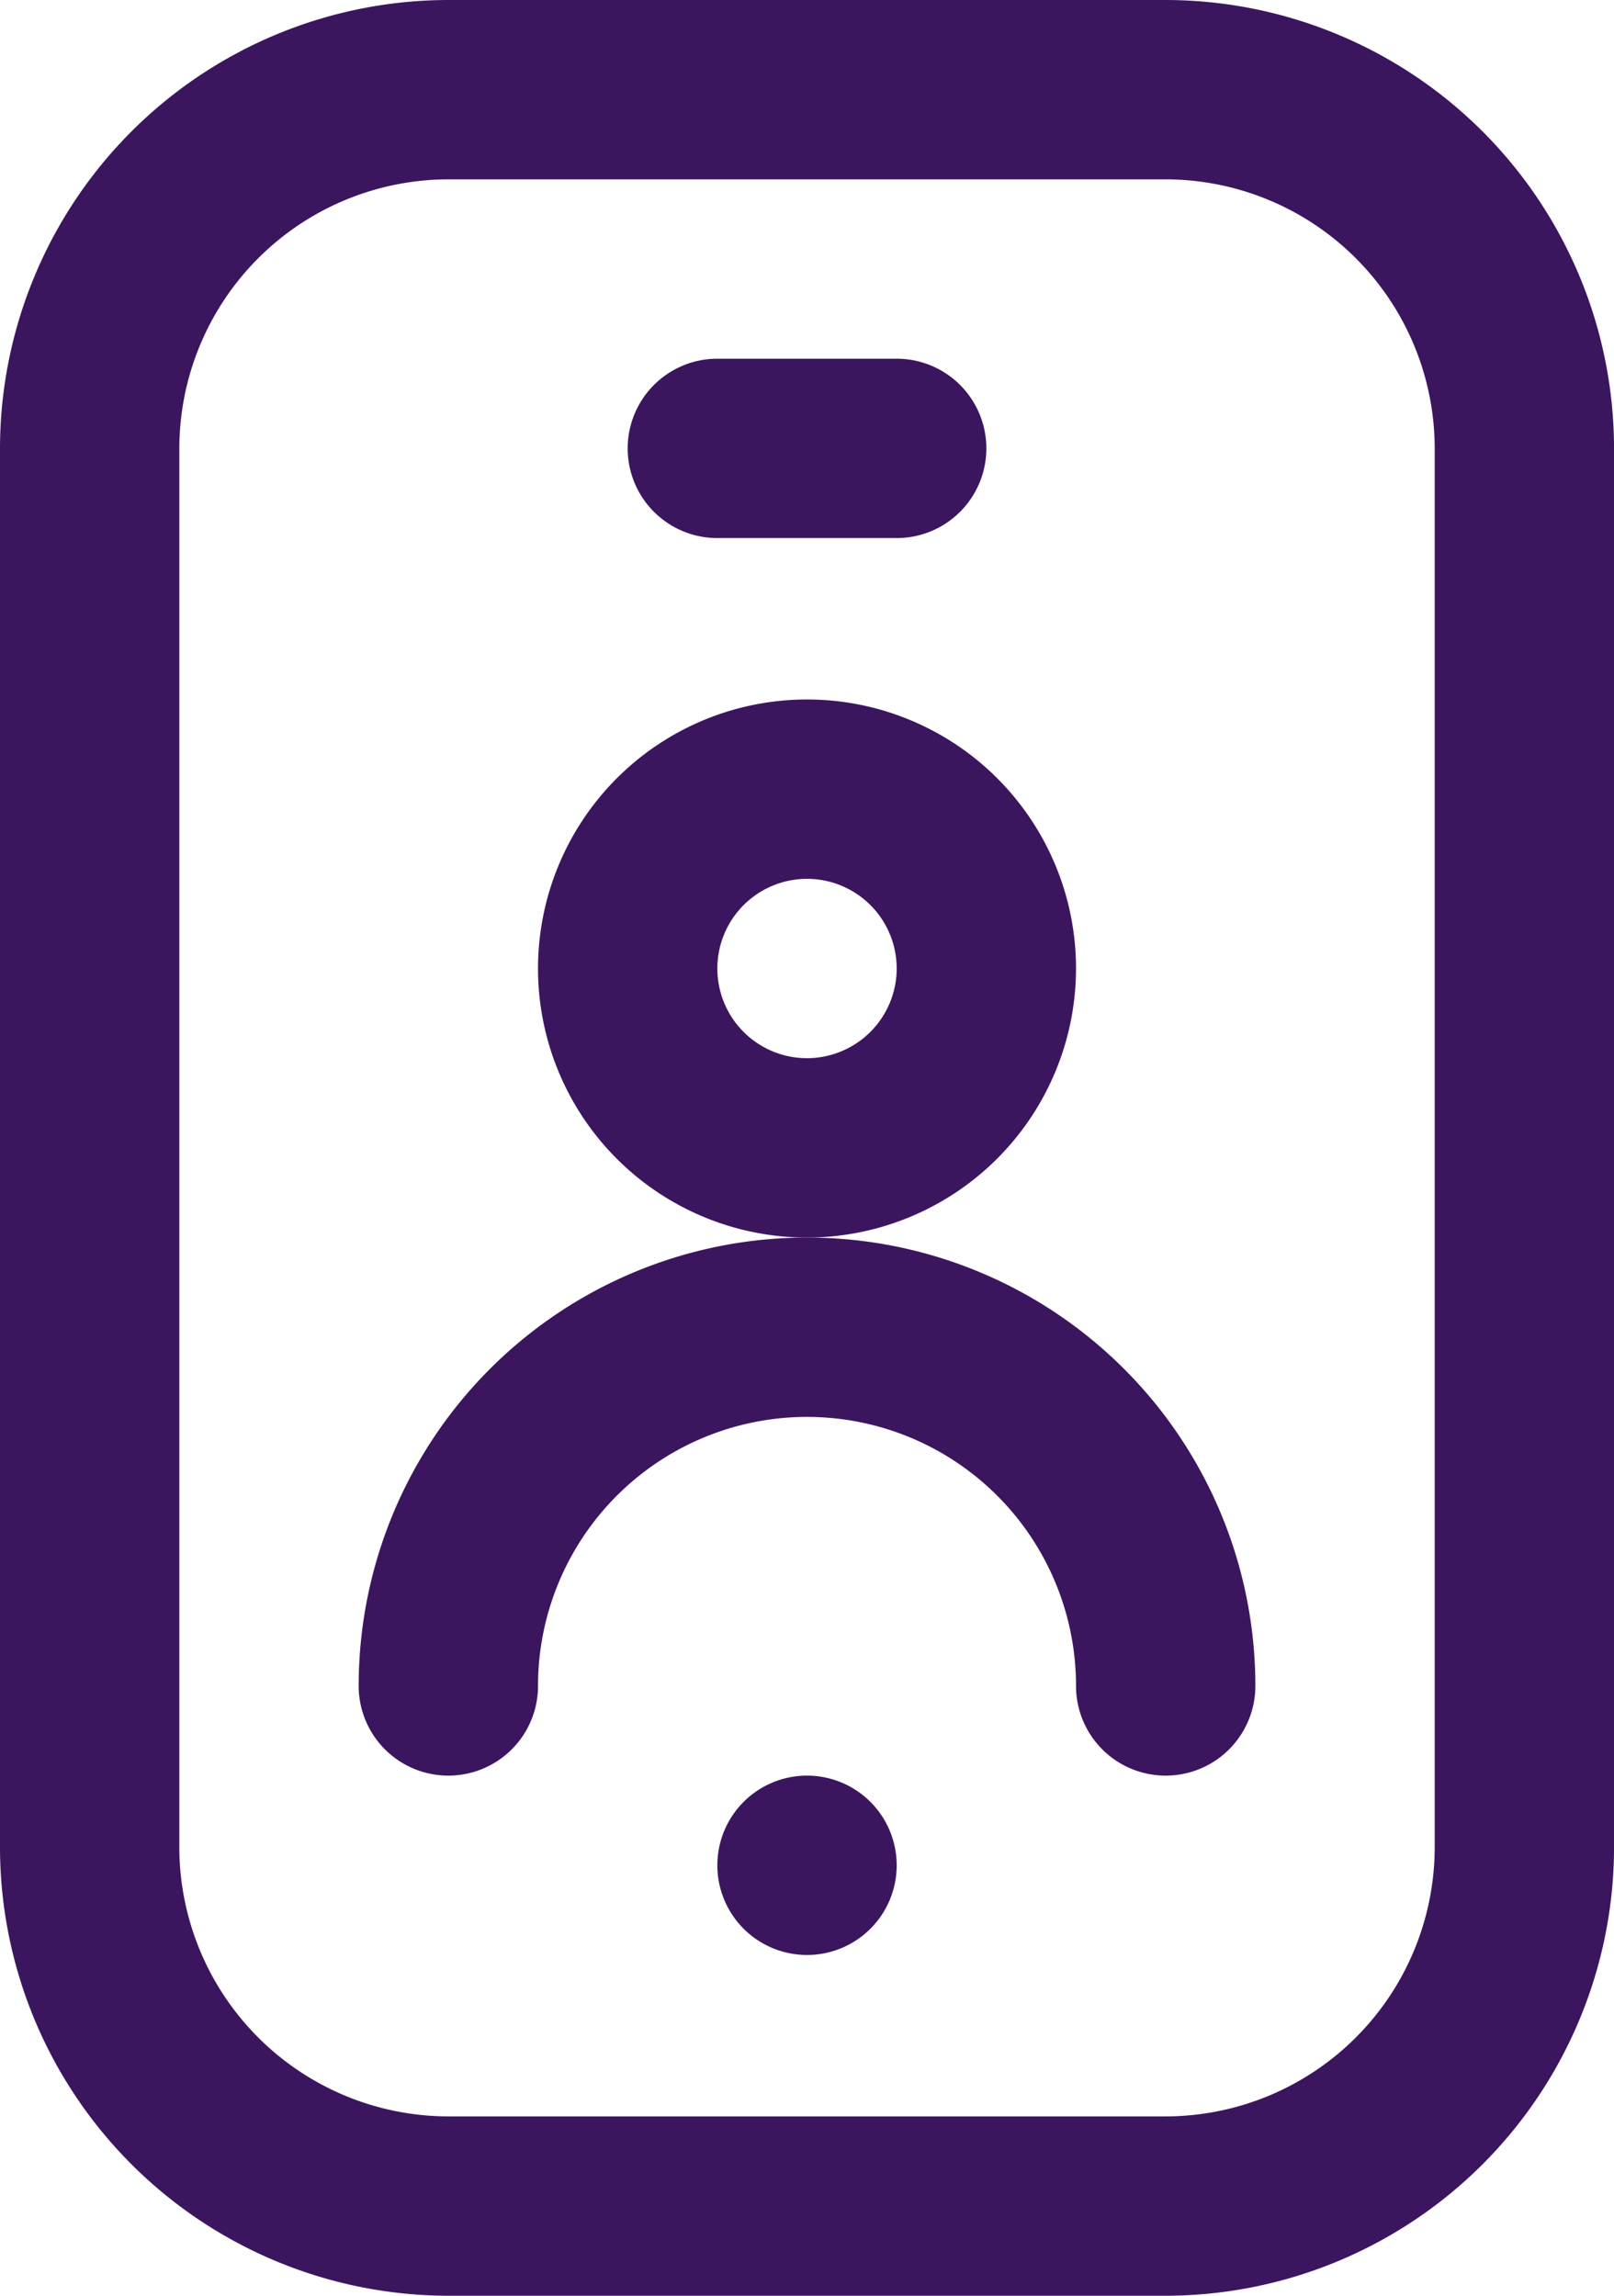
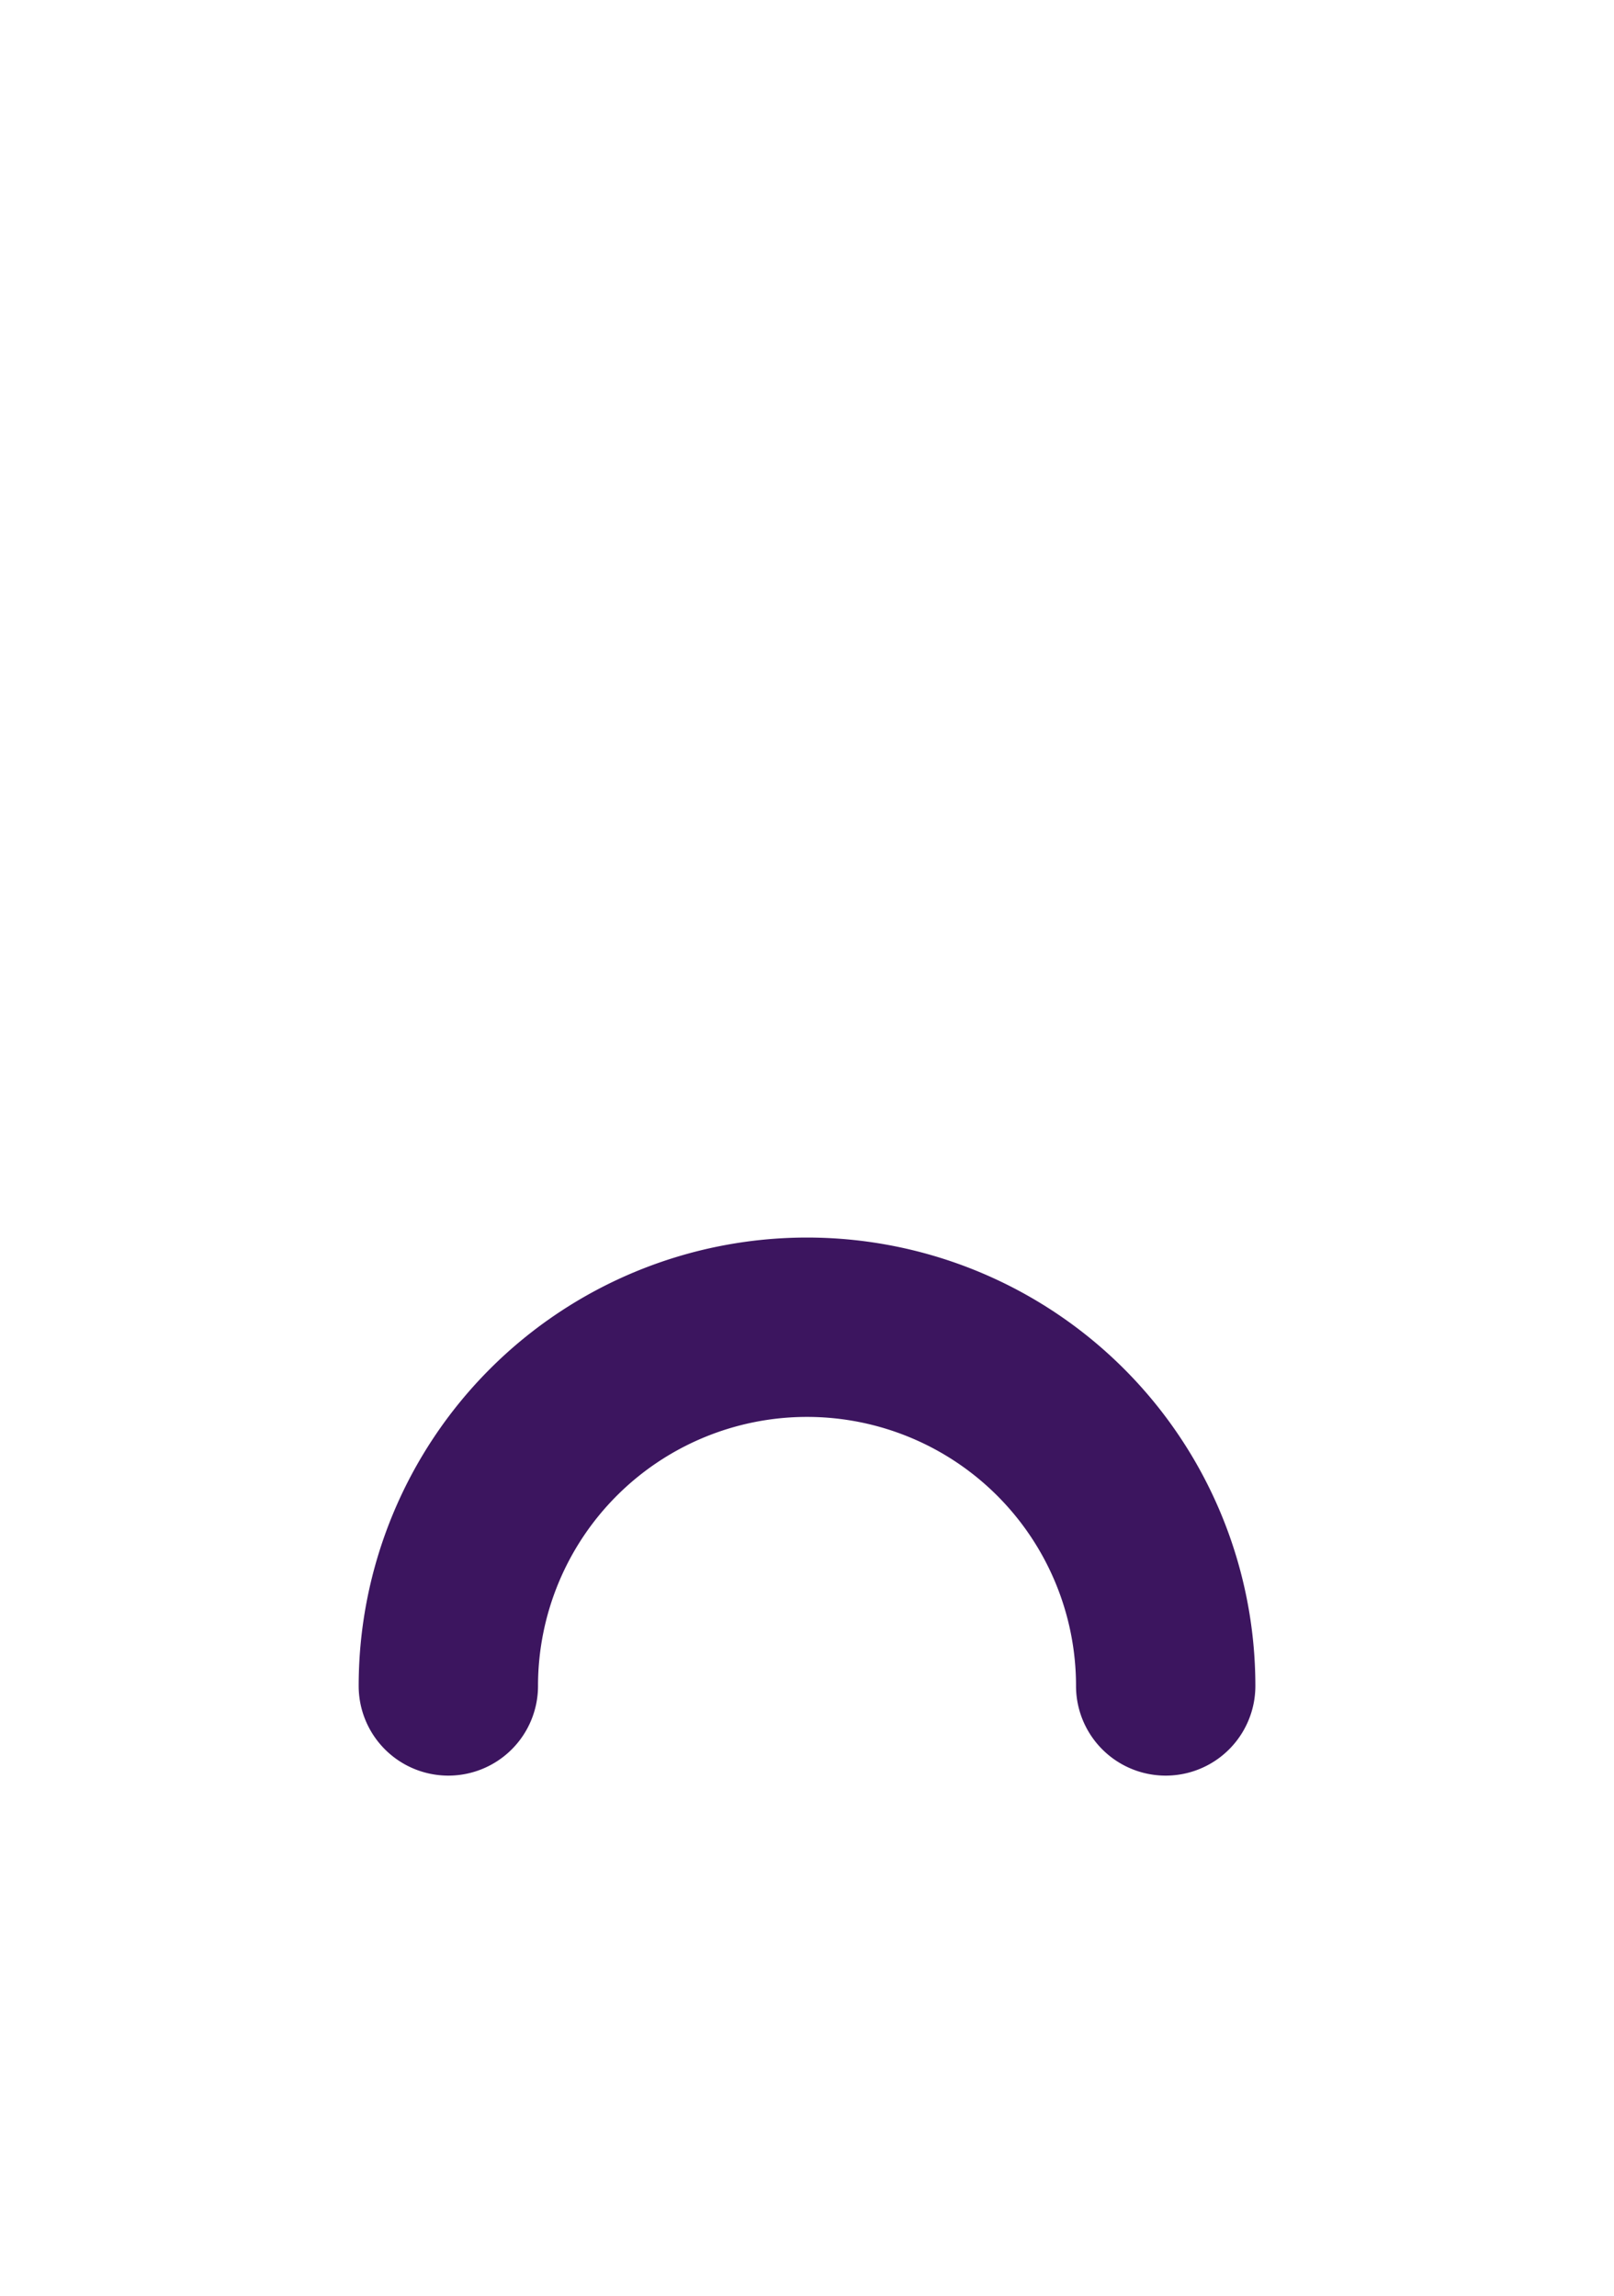
<svg xmlns="http://www.w3.org/2000/svg" width="39.941" height="56.806" viewBox="0 0 39.941 56.806">
  <g id="Group_163" data-name="Group 163" transform="translate(-285 -106.276)">
-     <path id="Path_297" data-name="Path 297" d="M296.095,163.082h17.752a11.107,11.107,0,0,0,11.095-11.095V117.371a11.107,11.107,0,0,0-11.095-11.095H296.095A11.107,11.107,0,0,0,285,117.371v34.616a11.107,11.107,0,0,0,11.095,11.095Zm-6.657-45.711a6.665,6.665,0,0,1,6.657-6.657h17.752a6.665,6.665,0,0,1,6.657,6.657v34.616a6.665,6.665,0,0,1-6.657,6.657H296.095a6.665,6.665,0,0,1-6.657-6.657Zm0,0" transform="translate(0 0)" fill="#3c155f" />
-     <path id="Path_298" data-name="Path 298" d="M388.314,229.933a6.657,6.657,0,1,0-6.657,6.657,6.665,6.665,0,0,0,6.657-6.657Zm-6.657,2.219a2.219,2.219,0,1,1,2.219-2.219,2.222,2.222,0,0,1-2.219,2.219Zm0,0" transform="translate(-76.686 -99.692)" fill="#3c155f" />
-     <path id="Path_299" data-name="Path 299" d="M347.219,326.59a2.219,2.219,0,0,0,2.219-2.219,6.657,6.657,0,0,1,13.314,0,2.219,2.219,0,0,0,4.438,0,11.095,11.095,0,0,0-22.19,0,2.219,2.219,0,0,0,2.219,2.219Zm0,0" transform="translate(-51.124 -176.378)" fill="#3c155f" />
-     <path id="Path_300" data-name="Path 300" d="M409.438,405.495a2.219,2.219,0,1,1-2.219-2.219,2.219,2.219,0,0,1,2.219,2.219Zm0,0" transform="translate(-102.248 -253.064)" fill="#3c155f" />
-     <path id="Path_301" data-name="Path 301" d="M392.219,170.714h4.438a2.219,2.219,0,1,0,0-4.438h-4.438a2.219,2.219,0,0,0,0,4.438Zm0,0" transform="translate(-89.467 -51.124)" fill="#3c155f" />
+     <path id="Path_299" data-name="Path 299" d="M347.219,326.59a2.219,2.219,0,0,0,2.219-2.219,6.657,6.657,0,0,1,13.314,0,2.219,2.219,0,0,0,4.438,0,11.095,11.095,0,0,0-22.19,0,2.219,2.219,0,0,0,2.219,2.219Z" transform="translate(-51.124 -176.378)" fill="#3c155f" />
  </g>
</svg>